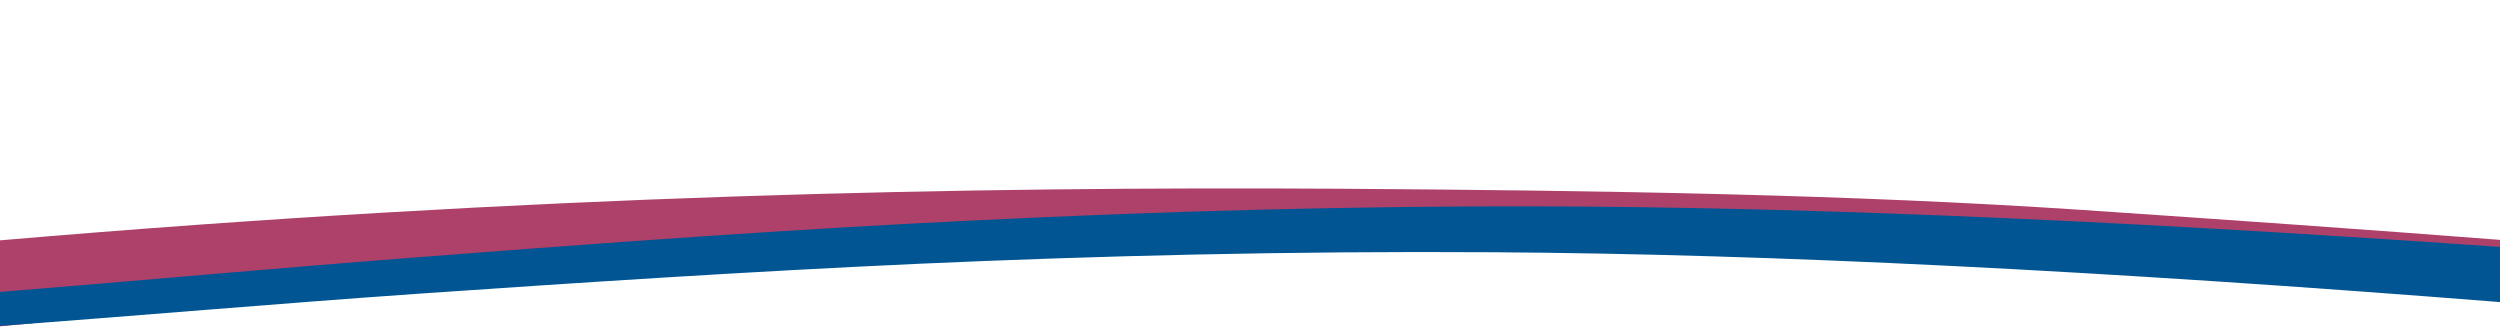
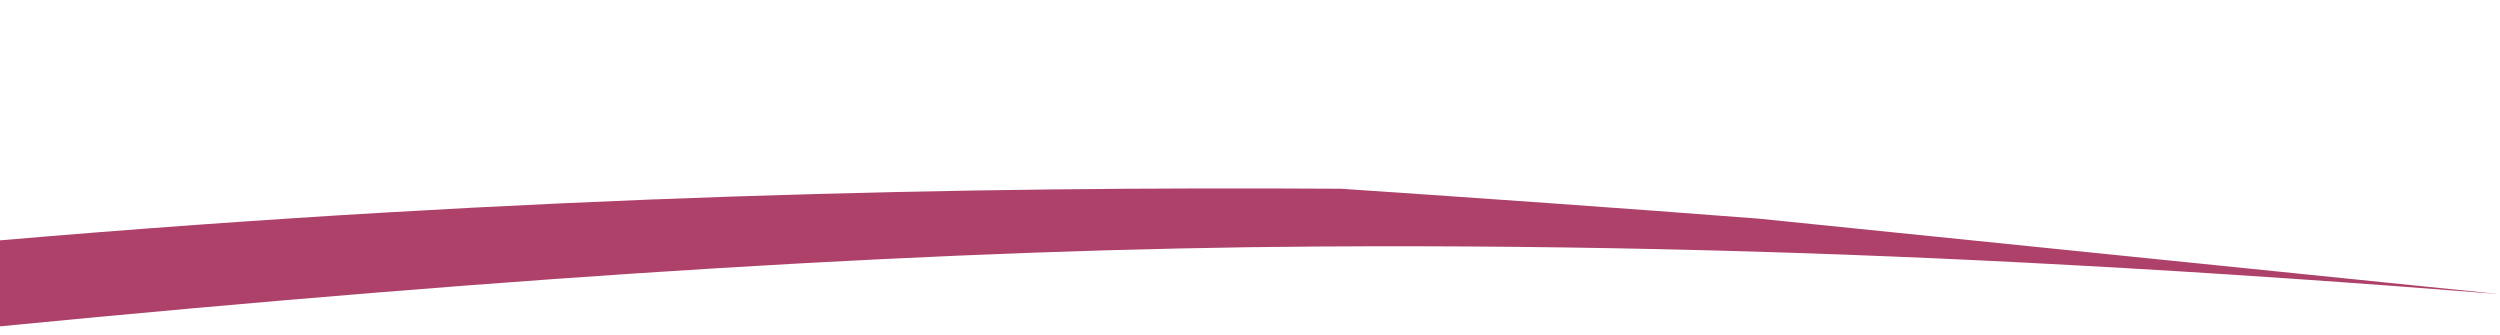
<svg xmlns="http://www.w3.org/2000/svg" version="1.1" id="Ebene_1" x="0px" y="0px" viewBox="0 0 566.9 76" style="enable-background:new 0 0 566.9 76;" xml:space="preserve">
  <style type="text/css">
	.st0{display:none;}
	.st1{display:inline;opacity:0.6;fill:#FBB907;enable-background:new    ;}
	.st2{display:inline;fill:#FBB907;}
	.st3{display:inline;opacity:0.5;fill:#FBB907;enable-background:new    ;}
	.st4{display:inline;fill-rule:evenodd;clip-rule:evenodd;fill:#FBB907;}
	.st5{fill-rule:evenodd;clip-rule:evenodd;fill:#AD416A;}
	.st6{fill-rule:evenodd;clip-rule:evenodd;fill:#005592;}
</style>
  <g id="Ebene_3" class="st0">
-     <path class="st1" d="M528.1,24.6c-13.9-1.6-27.8-3.1-41.7-4.5c-9.4-0.9-18.8-1.7-28.2-2.4c-10.4-0.9-20.7-1.7-31.1-2.5   c-8-0.6-16.1-1.1-24.1-1.6c-8.6-0.6-17.1-1.1-25.7-1.6c-6.2-0.4-12.5-0.6-18.7-1c-9-0.5-17.9-0.9-26.9-1.4   c-9-0.4-18.1-0.8-27.1-1.1c-7.1-0.3-14.2-0.5-21.3-0.7V12c1.4,0,2.8,0,4.2-0.1c10.7-0.1,21.4,0.6,32,0.8c9.2,0.1,18.3,1.5,27.4,2.1   c10.1,0.6,20.3,1.5,30.4,2.4c3.6,0.3,7.3,0.9,10.9,1.4c5.4,0.7,10.7,1.2,16.1,2c9.8,1.5,19.6,2.9,29.3,4.7   c17.5,3.3,34.9,6.7,52.3,10.4c12.3,2.6,24.4,5.6,36.5,8.9c14.9,4.1,29.7,8.5,44.5,12.9v-28C554,27.7,541,26.1,528.1,24.6z" />
-   </g>
+     </g>
  <g id="Ebene_2_00000043433749551126392130000003159473756920934536_" class="st0">
    <path class="st2" d="M538.5,20.6c-9.4-2.2-18.9-4.1-28.4-5.7c-8.7-1.5-17.5-2.7-26.3-3.9c-8.2-1.1-16.3-2.2-24.5-3   c-9.2-1-18.3-1.9-27.5-2.4C419.2,4.9,406.6,4,394.1,4C365,3.9,336,3.3,306.9,4.9c-10.2,0.5-20.3,0.9-30.5,1.3   c-9.5,0.4-19,0.9-28.6,1.4c-9.4,0.5-18.9,1.2-28.3,1.8c-6.6,0.4-13.2,0.8-19.8,1.3c-9,0.7-18.1,1.4-27.1,2.2   c-8.5,0.7-16.9,1.3-25.4,2.1c-10.9,1-21.8,2.1-32.7,3.2c-9.9,1-19.8,2-29.7,3.2c-14.7,1.8-29.3,3.8-44,5.9c-13.7,2-27.3,4.2-41,6.3   v37C15.4,64.9,31,59,46.7,53.6c12.7-4.3,25.5-8.3,38.4-11.8c18.3-4.9,36.7-9.4,55.1-13.8c10.2-2.4,20.5-4.2,30.8-6.2   c5.6-1.1,11.3-1.7,16.9-2.6c3.8-0.6,7.6-1.4,11.5-1.8c10.7-1.1,21.3-2.3,32-3.1c9.6-0.7,19.3-1.3,28.9-1.4   c11.2-0.2,22.5,0.1,33.8,0.3c11.1,0.2,22.2,0.4,33.4,0.8c15.6,0.6,31.2,1.2,46.8,1.9c6.6,0.3,13.3,0.7,19.9,1.2   c6.1,0.4,12.1,0.8,18.2,1.3c5.1,0.4,10.2,0.8,15.3,1.2c6,0.5,11.9,1,17.9,1.6s11.9,1.3,17.8,2.1c9.8,1.2,19.6,2.3,29.4,3.7   c7.1,1,14.1,2,21.2,3.3c14.5,2.5,23.1,4.2,29,5.5c15.3,3.5,23.7,7.1,23.7,7.1V28.2C557.5,25.7,548.1,22.9,538.5,20.6z" />
  </g>
  <g id="Ebene_1_00000132082490207169751470000007960676387714937746_" class="st0">
    <path class="st3" d="M347.3,9.4c-9.4-0.6-18.9-1.2-28.3-1.8c-9.5-0.5-19-1-28.6-1.4c-10.2-0.5-20.3-0.8-30.5-1.3   c-29-1.6-58.1,1-87.1,1.1c-12.6,0-25.1,0.9-37.7,1.6C126,8.1,116.8,9,107.6,9.9c-8.2,0.8-16.4,1.9-24.5,3   c-8.8,1.2-17.5,2.4-26.3,3.9c-9.5,1.7-19,3.5-28.4,5.7C18.9,24.9,9.5,27.3,0,29.8V45c4.1-2.5,8.7-3.8,13.1-5.5L27,35.1   c1.4-0.4,2.9-0.7,4.4-1c7.1-1.3,14.1-2.8,21.2-4c7-1.2,14.1-2.3,21.2-3.3c9.8-1.3,19.6-2.5,29.4-3.7c5.9-0.7,11.9-1.5,17.8-2.1   c6-0.6,11.9-1.1,17.9-1.6c5.1-0.4,10.2-0.8,15.3-1.2c6.1-0.5,12.1-0.9,18.2-1.3c6.6-0.4,13.3-0.9,19.9-1.2   c15.6-0.7,31.2-3.4,46.8-3.9c11.1-0.4,22.2-1.6,33.4-1.8c11.3-0.2,22.5-0.5,33.8-0.3c9.6,0.2,19.3,1.7,28.9,2.4L347.3,9.4z" />
  </g>
  <g id="Ebene_5" class="st0">
</g>
  <g id="NEU_Kopie" class="st0">
    <path class="st4" d="M137.2,31.7c23.9-4.1,48.5-7.9,73.8-10.9c40.2-4.8,82.9-7.6,129.4-6.9c62.6,1,136.3,10.8,226.6,29.8V28.2   C474.9,11.1,399.9,8.2,336.5,9c-45.5,0.7-87.6,2.2-127.3,7.8c-24.6,3.5-48.5,7.2-71.9,11.2" />
  </g>
  <g id="NEU">
-     <path class="st5" d="M566.9,66.7c-31.6-2.5-64-4.8-97.4-6.6c-53-2.9-109.4-4.6-170.6-4.2C216.3,56.4,119.2,62.4,0,74V54.5   c121.5-10.4,220.5-12.2,304.1-11.7c60,0.4,115.6,1.3,168,4.8c32.5,2.2,64,4.4,94.9,6.8" />
+     <path class="st5" d="M566.9,66.7c-31.6-2.5-64-4.8-97.4-6.6c-53-2.9-109.4-4.6-170.6-4.2C216.3,56.4,119.2,62.4,0,74V54.5   c121.5-10.4,220.5-12.2,304.1-11.7c32.5,2.2,64,4.4,94.9,6.8" />
  </g>
  <g id="NEU2">
-     <path class="st6" d="M566.9,56c-92.7-6.5-168.2-9.5-232-9.2c-45.8,0.2-88.2,1.8-128.2,3.9c-39.1,2.1-76.6,4.9-112.9,7.7   c-32.4,2.5-64,5.4-93.9,7.8v7.7c30.1-2.2,62.1-5,95-7.3c36.4-2.5,74.1-5,113.7-6.8c40.5-1.8,83.4-2.9,130.2-2.6   c63,0.4,137.2,4.1,228.1,11.3V56z" />
-   </g>
+     </g>
</svg>